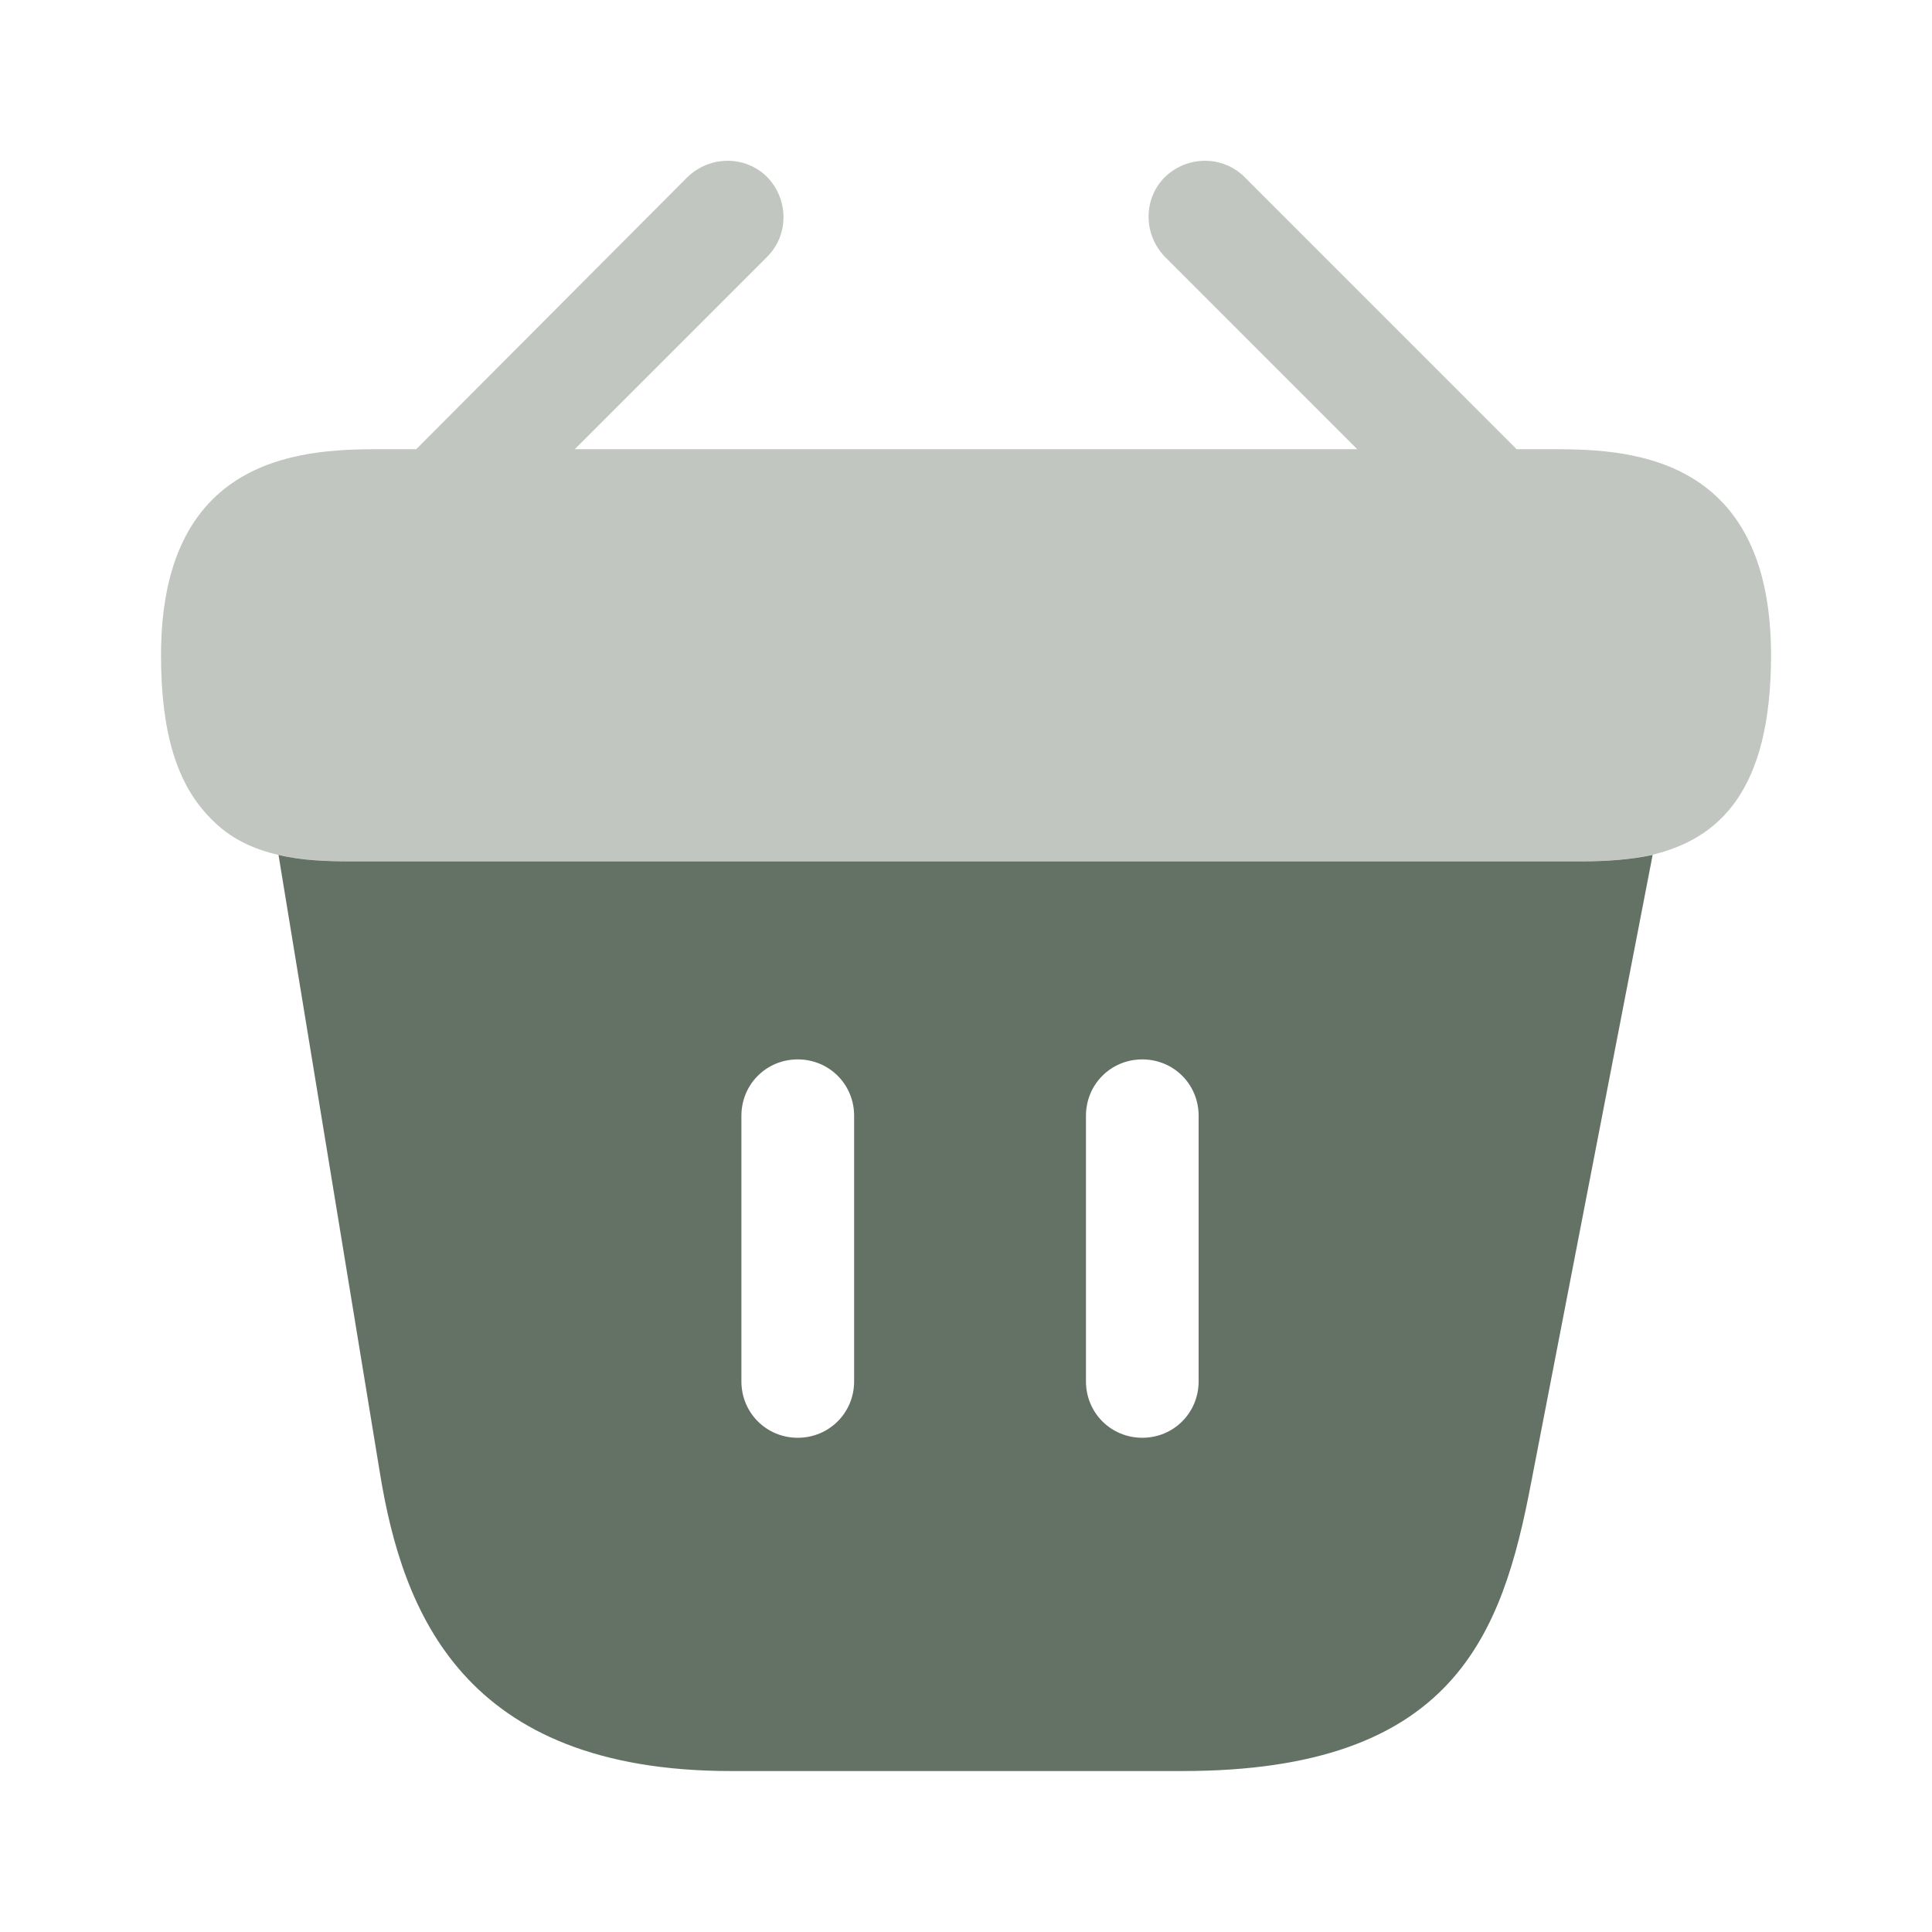
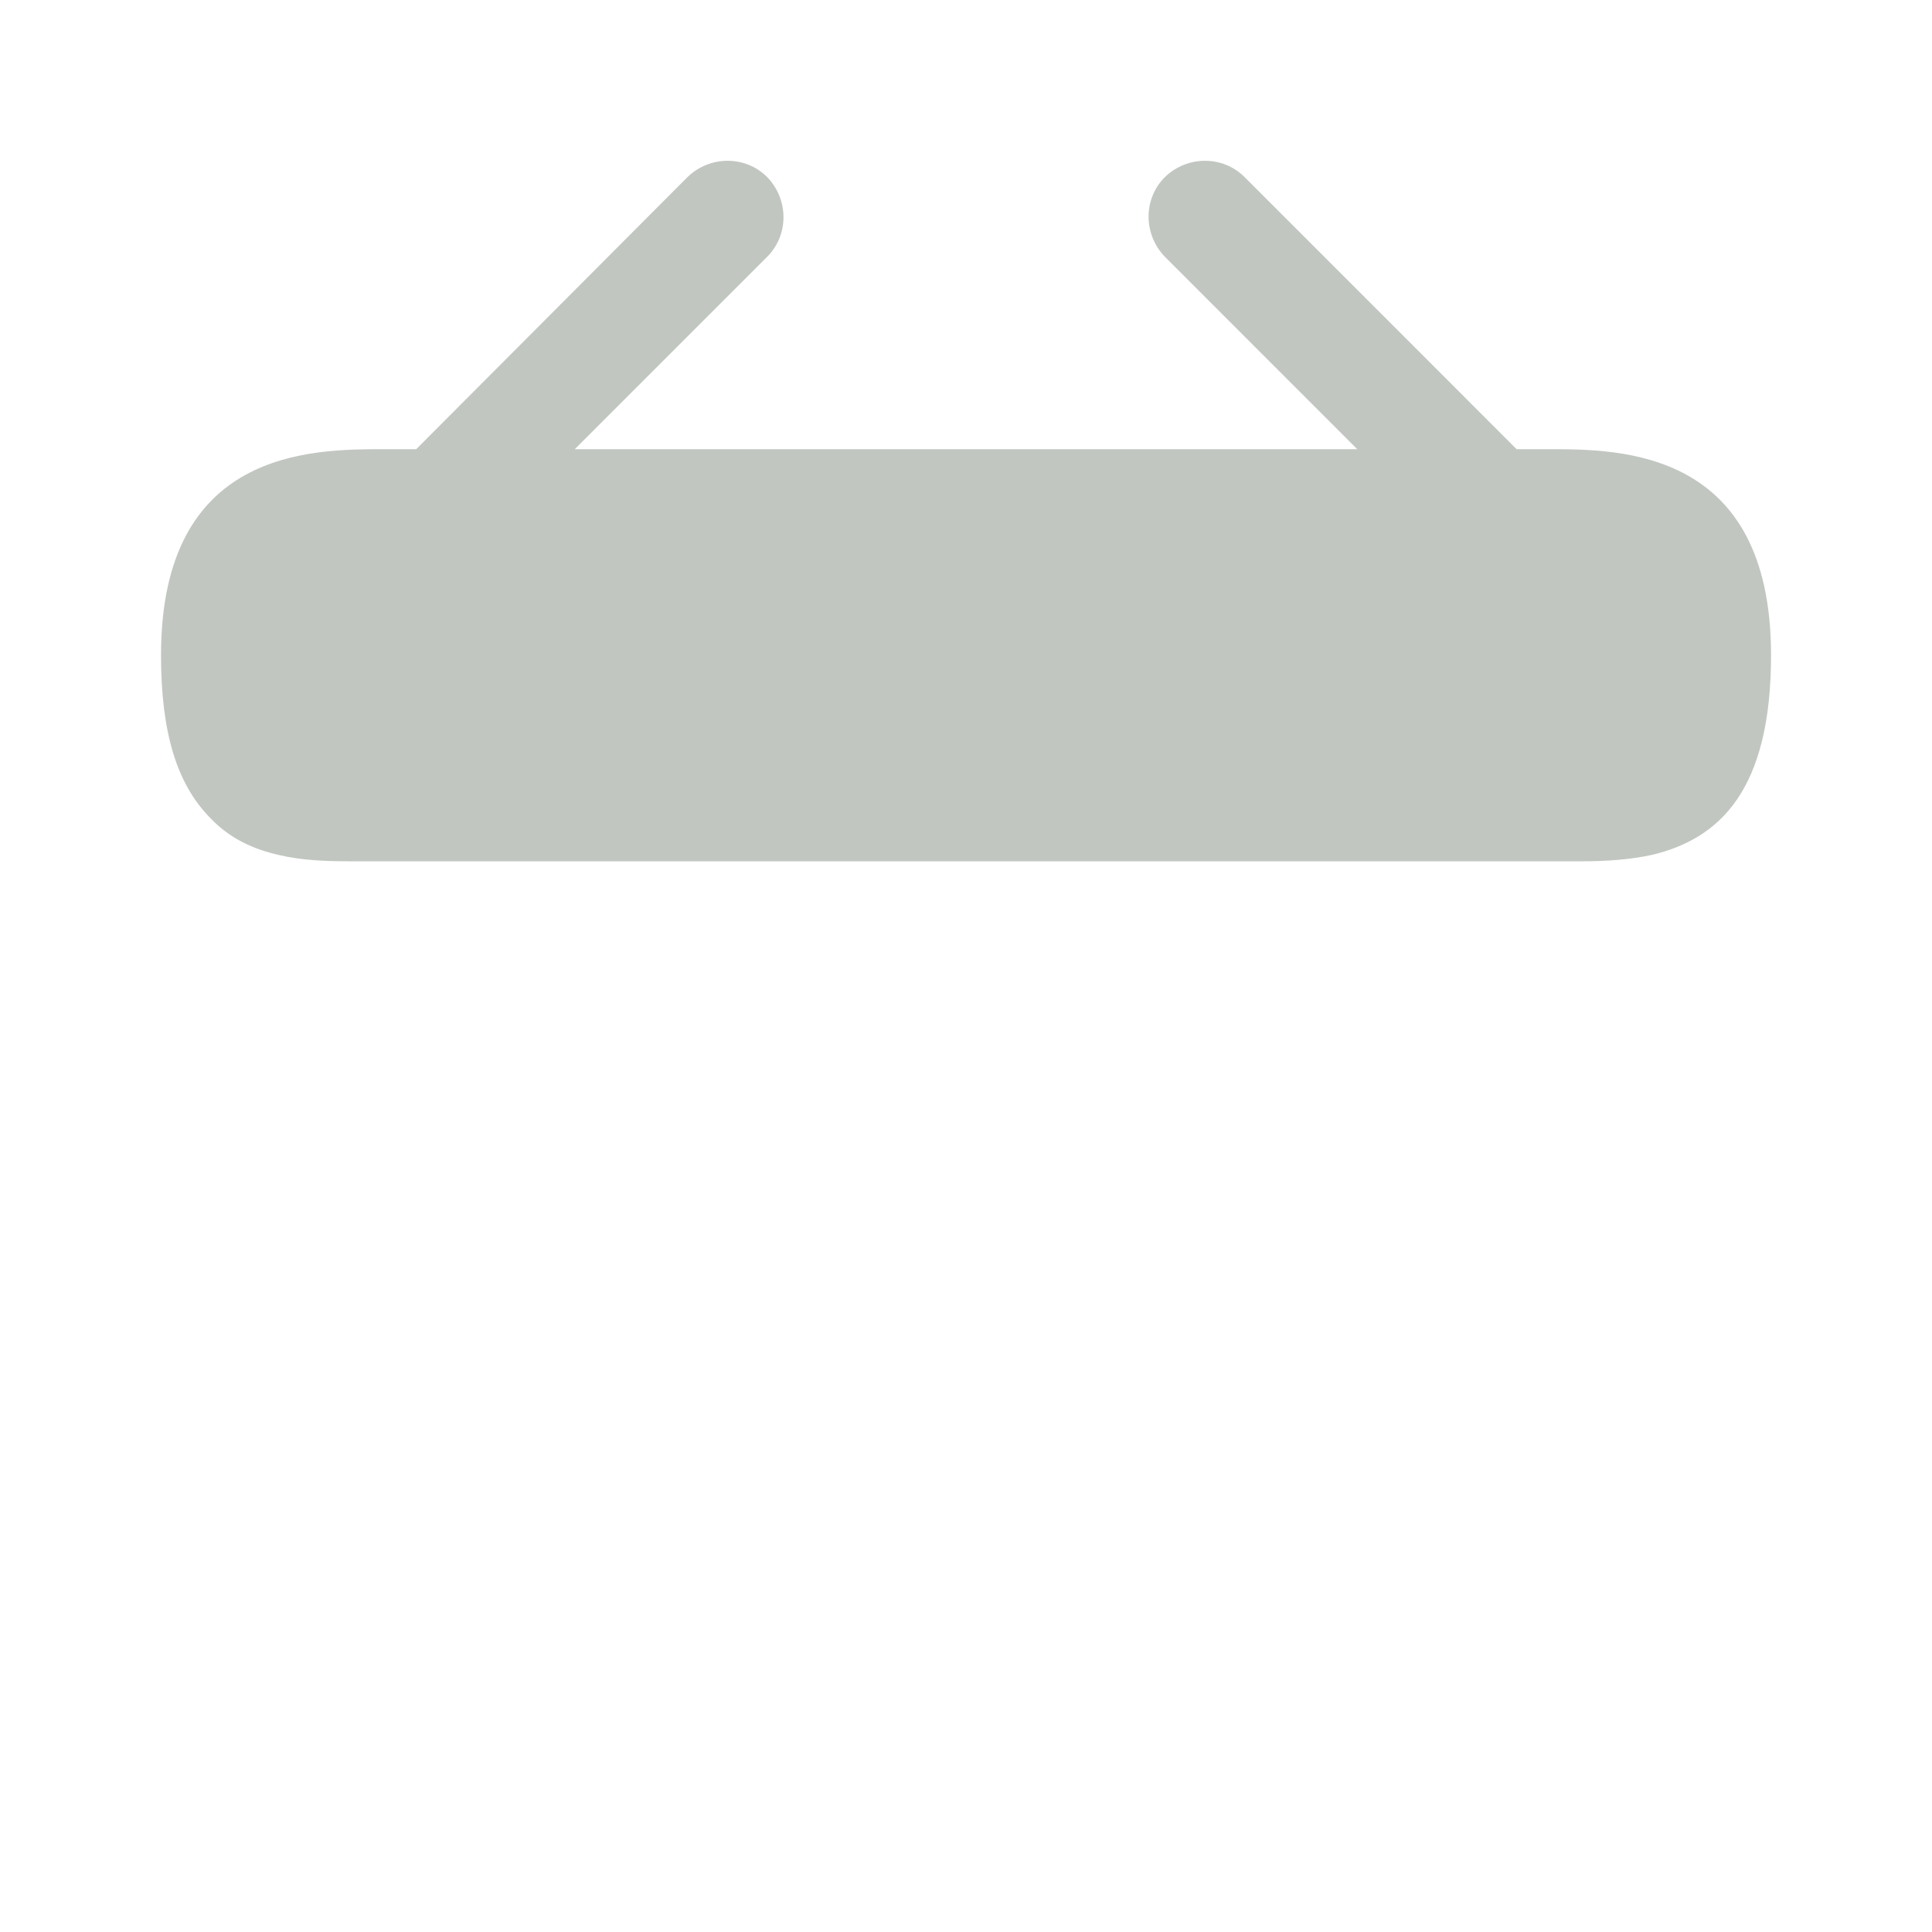
<svg xmlns="http://www.w3.org/2000/svg" width="32" height="32" viewBox="0 0 32 32" fill="none">
  <path opacity="0.4" d="M25.654 7.44H25.12L20.614 2.933C20.254 2.573 19.667 2.573 19.294 2.933C18.934 3.293 18.934 3.88 19.294 4.253L22.48 7.44H9.52L12.707 4.253C13.067 3.893 13.067 3.306 12.707 2.933C12.347 2.573 11.76 2.573 11.387 2.933L6.894 7.44H6.36C5.16 7.44 2.667 7.44 2.667 10.853C2.667 12.146 2.934 13 3.494 13.56C3.814 13.893 4.2 14.066 4.614 14.16C5 14.253 5.414 14.266 5.814 14.266H26.187C26.6 14.266 26.987 14.24 27.36 14.16C28.48 13.893 29.334 13.093 29.334 10.853C29.334 7.44 26.84 7.44 25.654 7.44Z" fill="#647266" />
-   <path d="M26.2 14.267H5.813C5.413 14.267 5 14.254 4.613 14.16L6.293 24.4C6.667 26.694 7.667 29.334 12.107 29.334H19.587C24.08 29.334 24.88 27.08 25.36 24.56L27.373 14.16C27 14.24 26.6 14.267 26.2 14.267ZM14.147 22.88C14.147 23.4 13.733 23.814 13.213 23.814C12.693 23.814 12.28 23.4 12.28 22.88V18.48C12.28 17.96 12.693 17.547 13.213 17.547C13.733 17.547 14.147 17.96 14.147 18.48V22.88ZM19.853 22.88C19.853 23.4 19.44 23.814 18.92 23.814C18.4 23.814 17.987 23.4 17.987 22.88V18.48C17.987 17.96 18.4 17.547 18.92 17.547C19.44 17.547 19.853 17.96 19.853 18.48V22.88Z" fill="#647266" />
</svg>